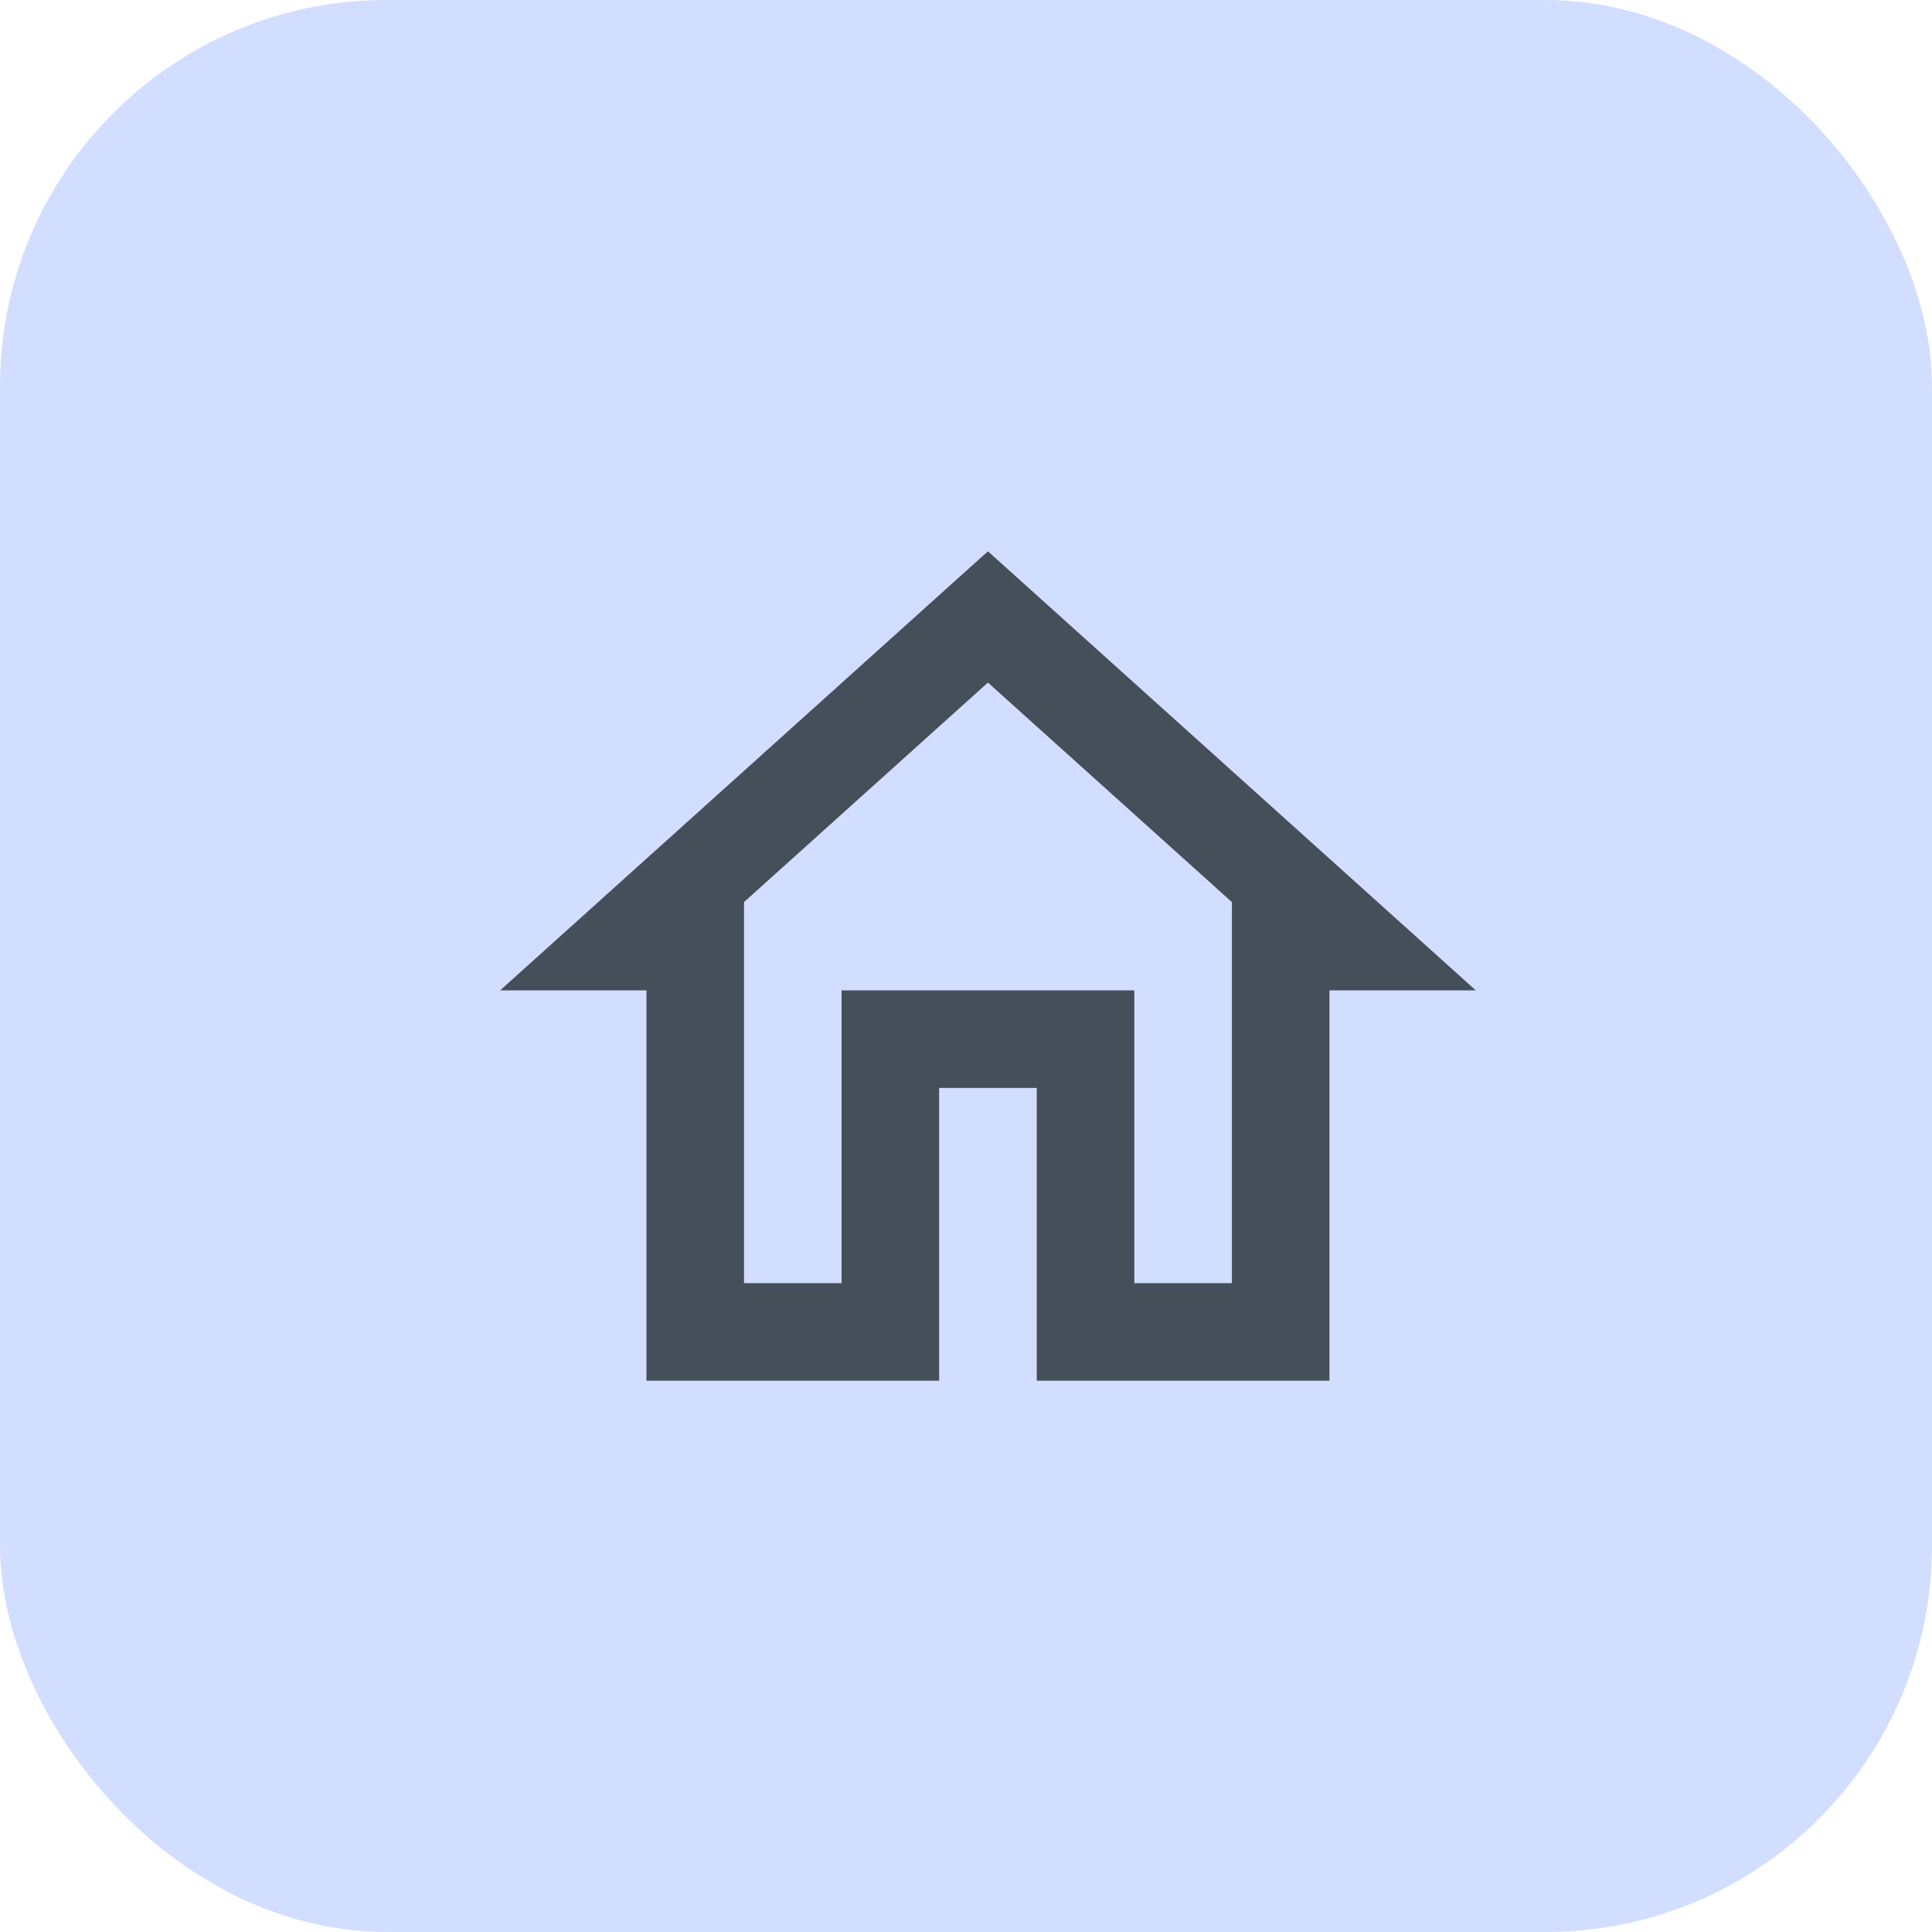
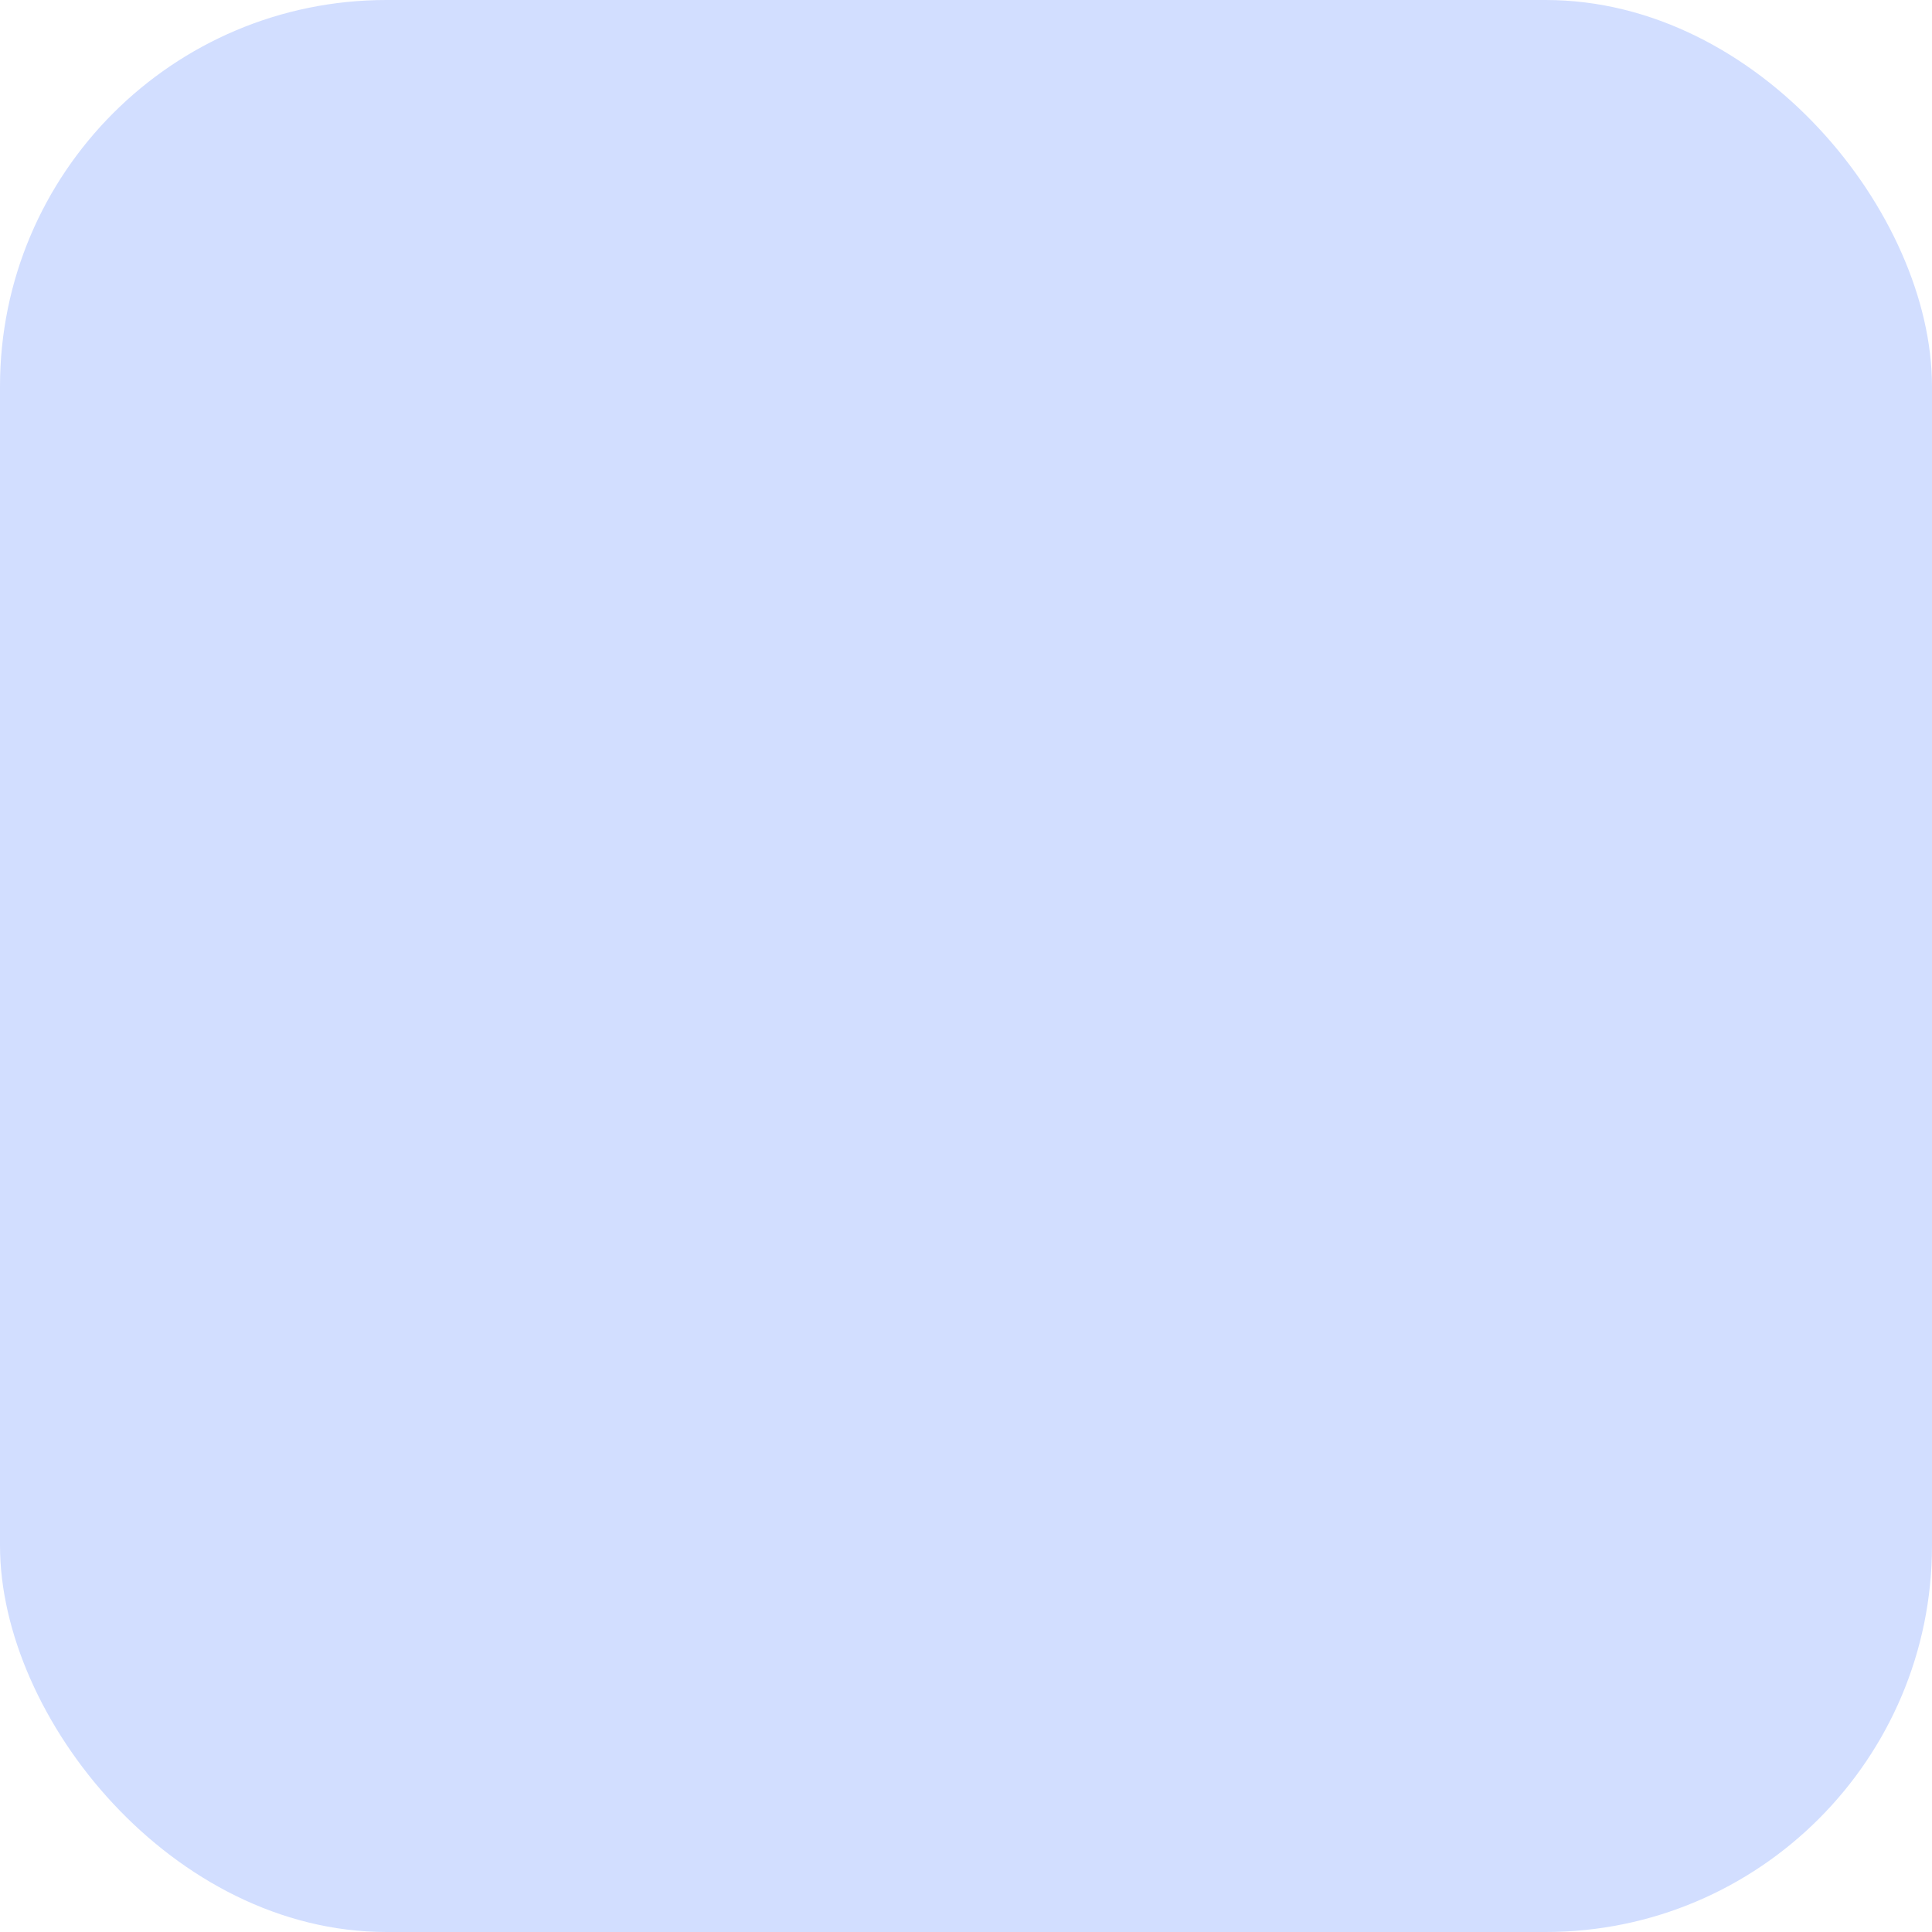
<svg xmlns="http://www.w3.org/2000/svg" width="40" height="40" viewBox="0 0 40 40" fill="none">
  <rect width="40" height="40" rx="8" fill="#D2DEFF" />
-   <path d="M20.454 14.132L25.505 18.677V26.566H23.485V20.505H17.424V26.566H15.404V18.677L20.454 14.132ZM20.454 11.414L10.354 20.505H13.384V28.586H19.444V22.525H21.465V28.586H27.525V20.505H30.555L20.454 11.414Z" fill="#454F5A" />
</svg>